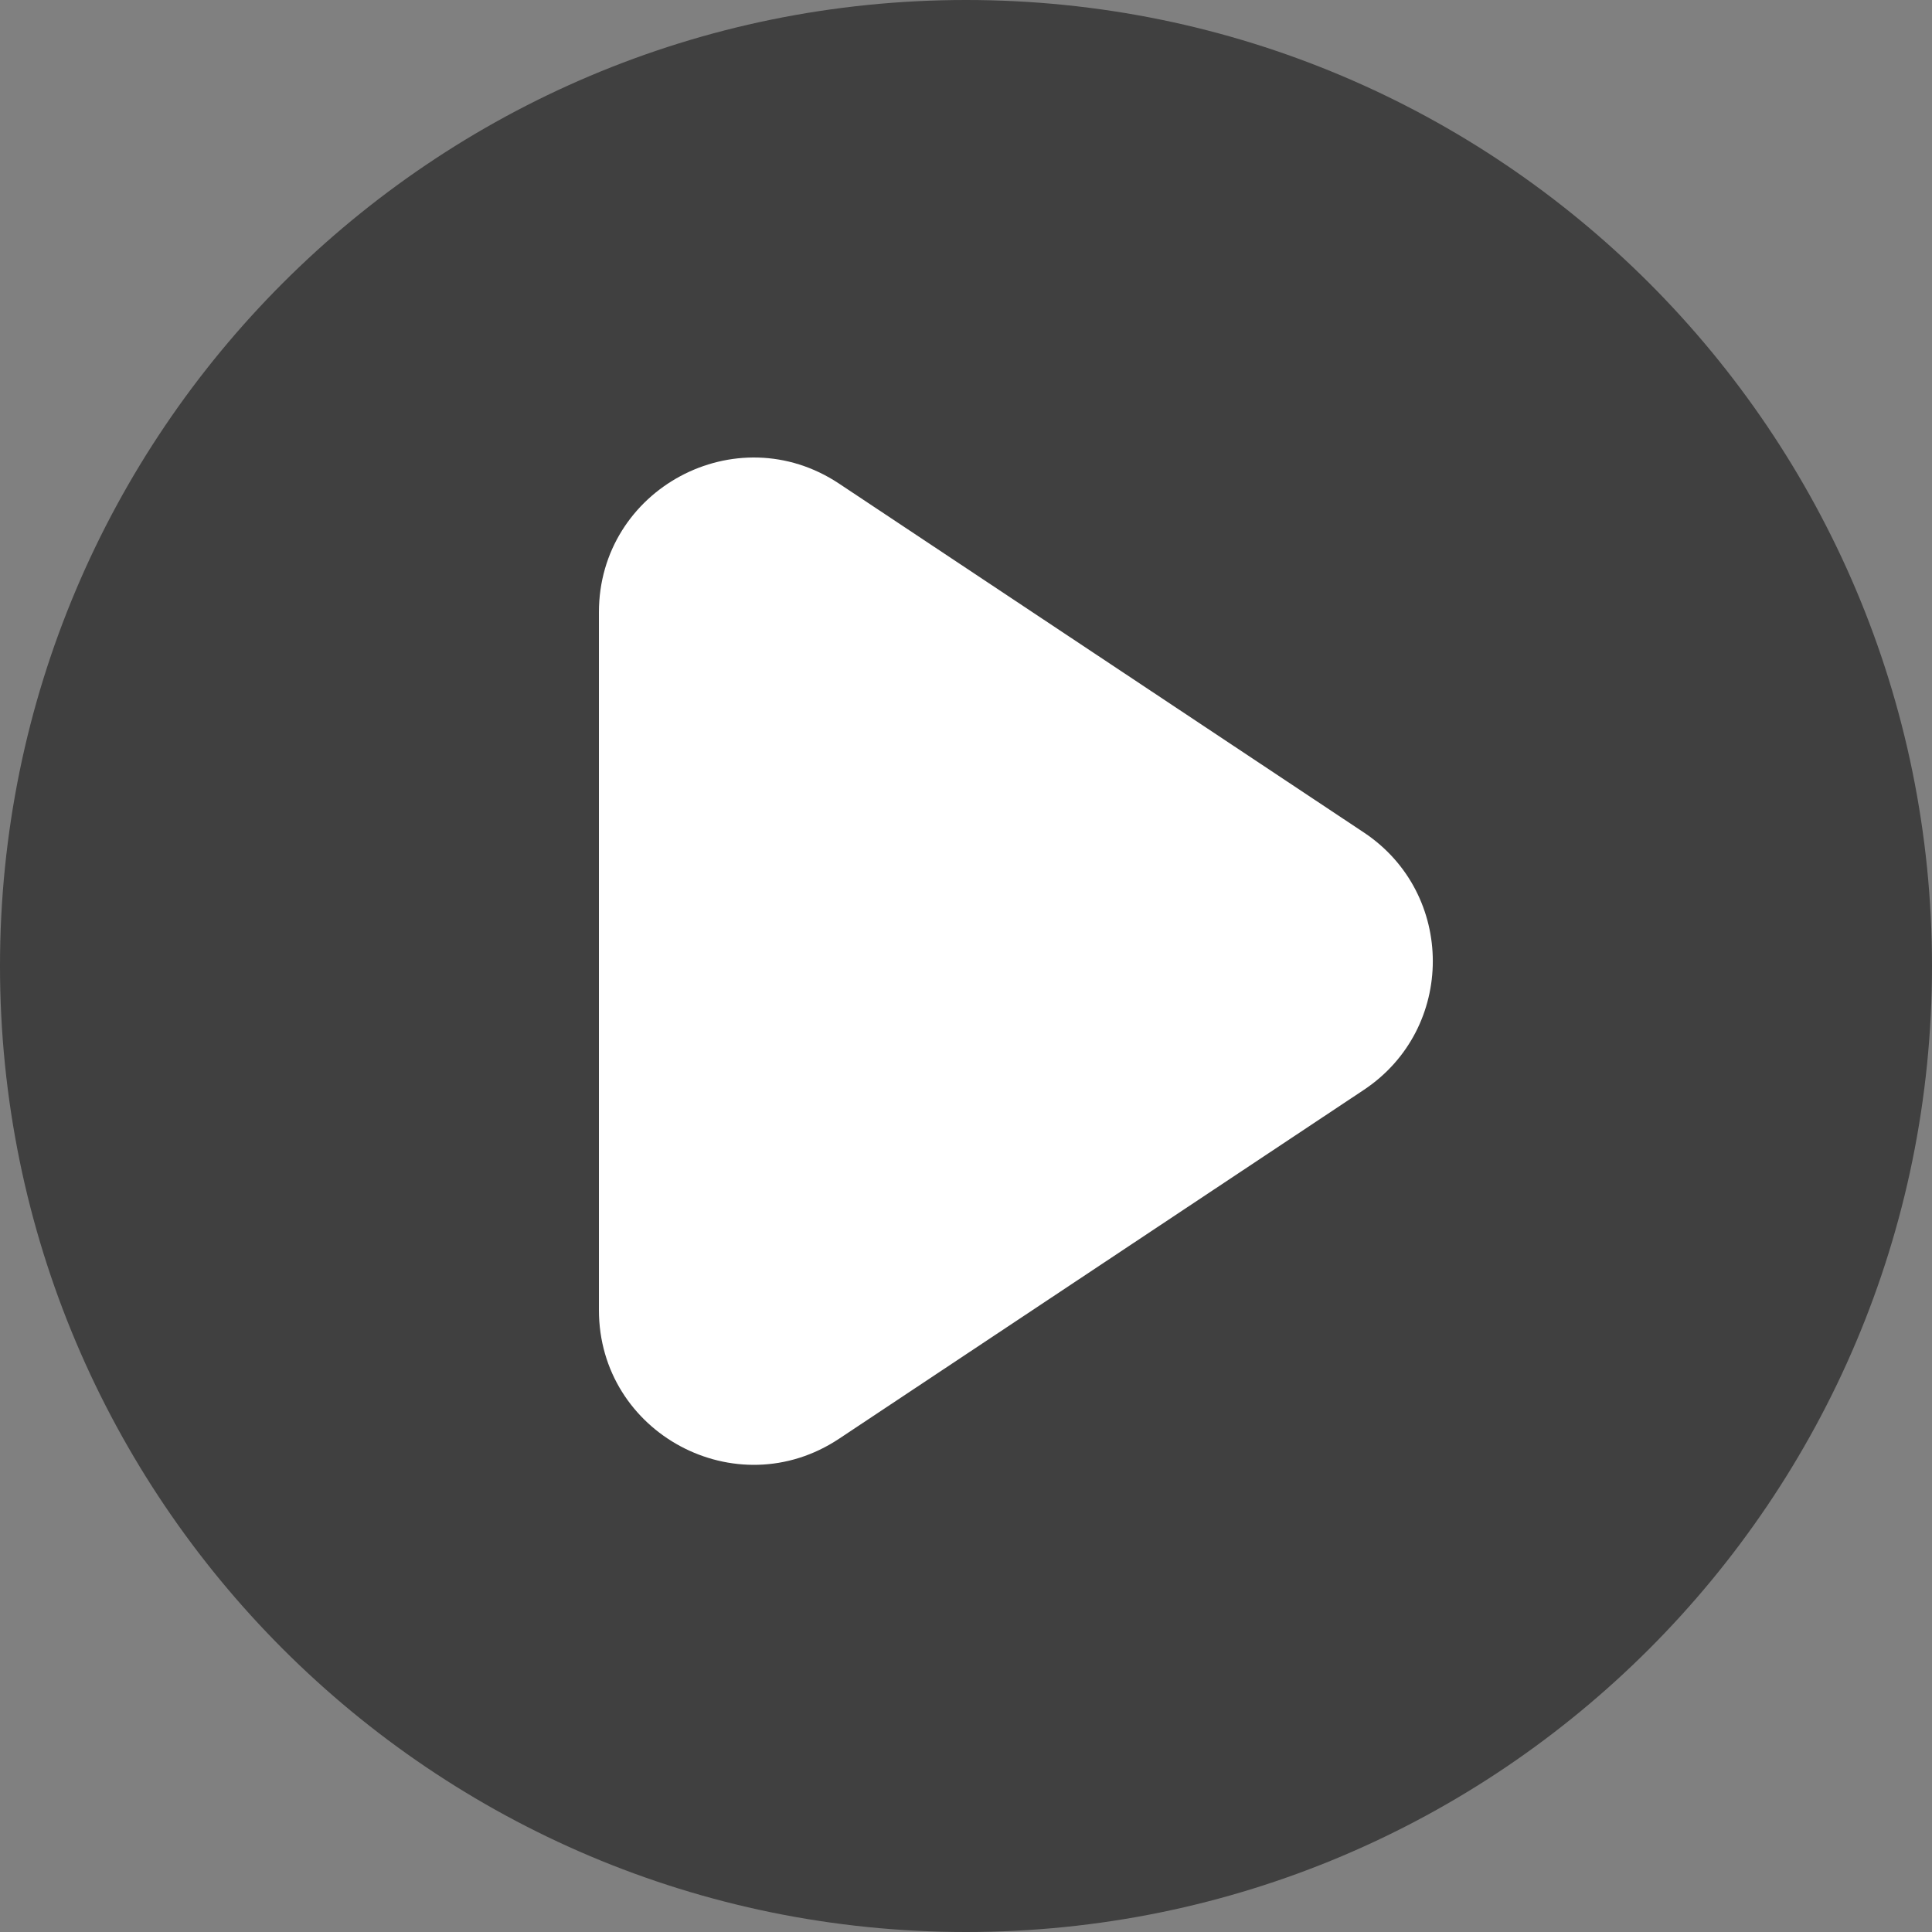
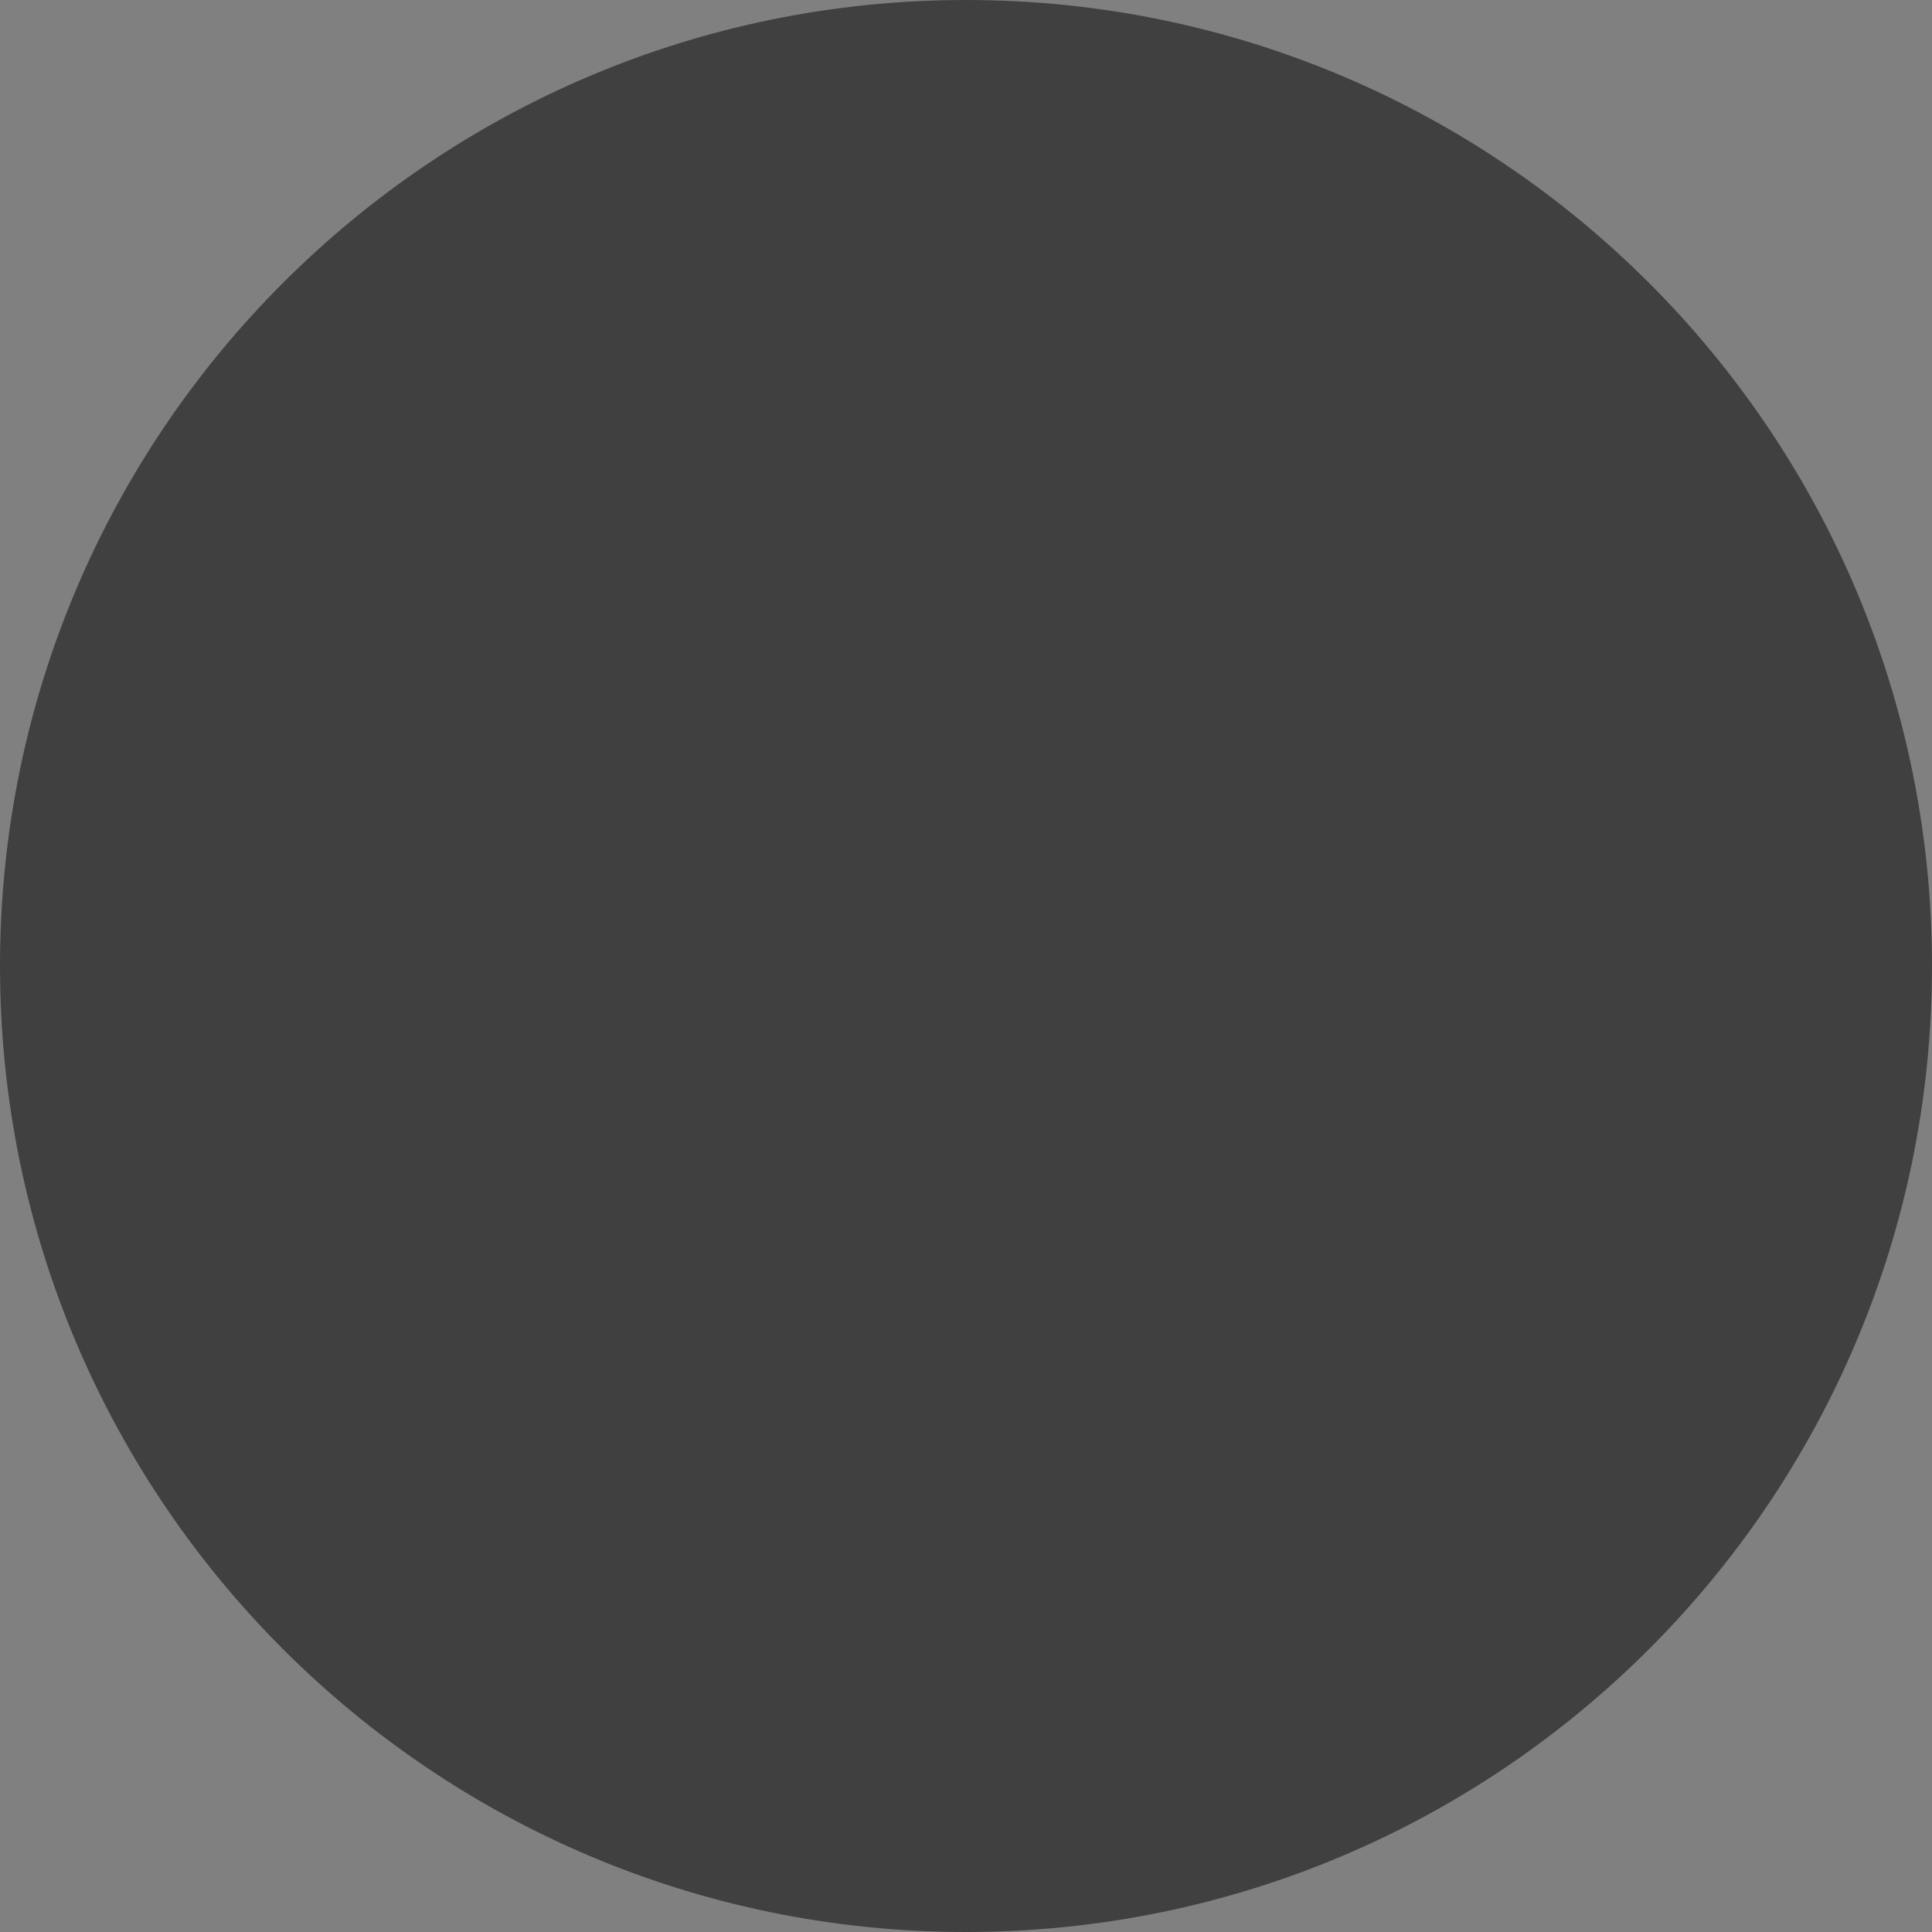
<svg xmlns="http://www.w3.org/2000/svg" width="168" height="168" viewBox="0 0 168 168" fill="none">
  <rect x="0" y="0" width="168" height="168" fill="#808080" stroke="none" />
  <path fill-rule="evenodd" clip-rule="evenodd" d="M84 168C130.392 168 168 130.392 168 84C168 37.608 130.392 0 84 0C37.608 0 0 37.608 0 84C0 130.392 37.608 168 84 168Z" fill="black" fill-opacity="0.5" />
-   <path fill-rule="evenodd" clip-rule="evenodd" d="M52.08 53.245C52.08 42.519 64.028 36.114 72.961 42.053L118.593 72.388C126.592 77.705 126.592 89.455 118.593 94.773L72.961 125.108C64.028 131.046 52.08 124.642 52.08 113.915V53.245Z" fill="white" />
</svg>